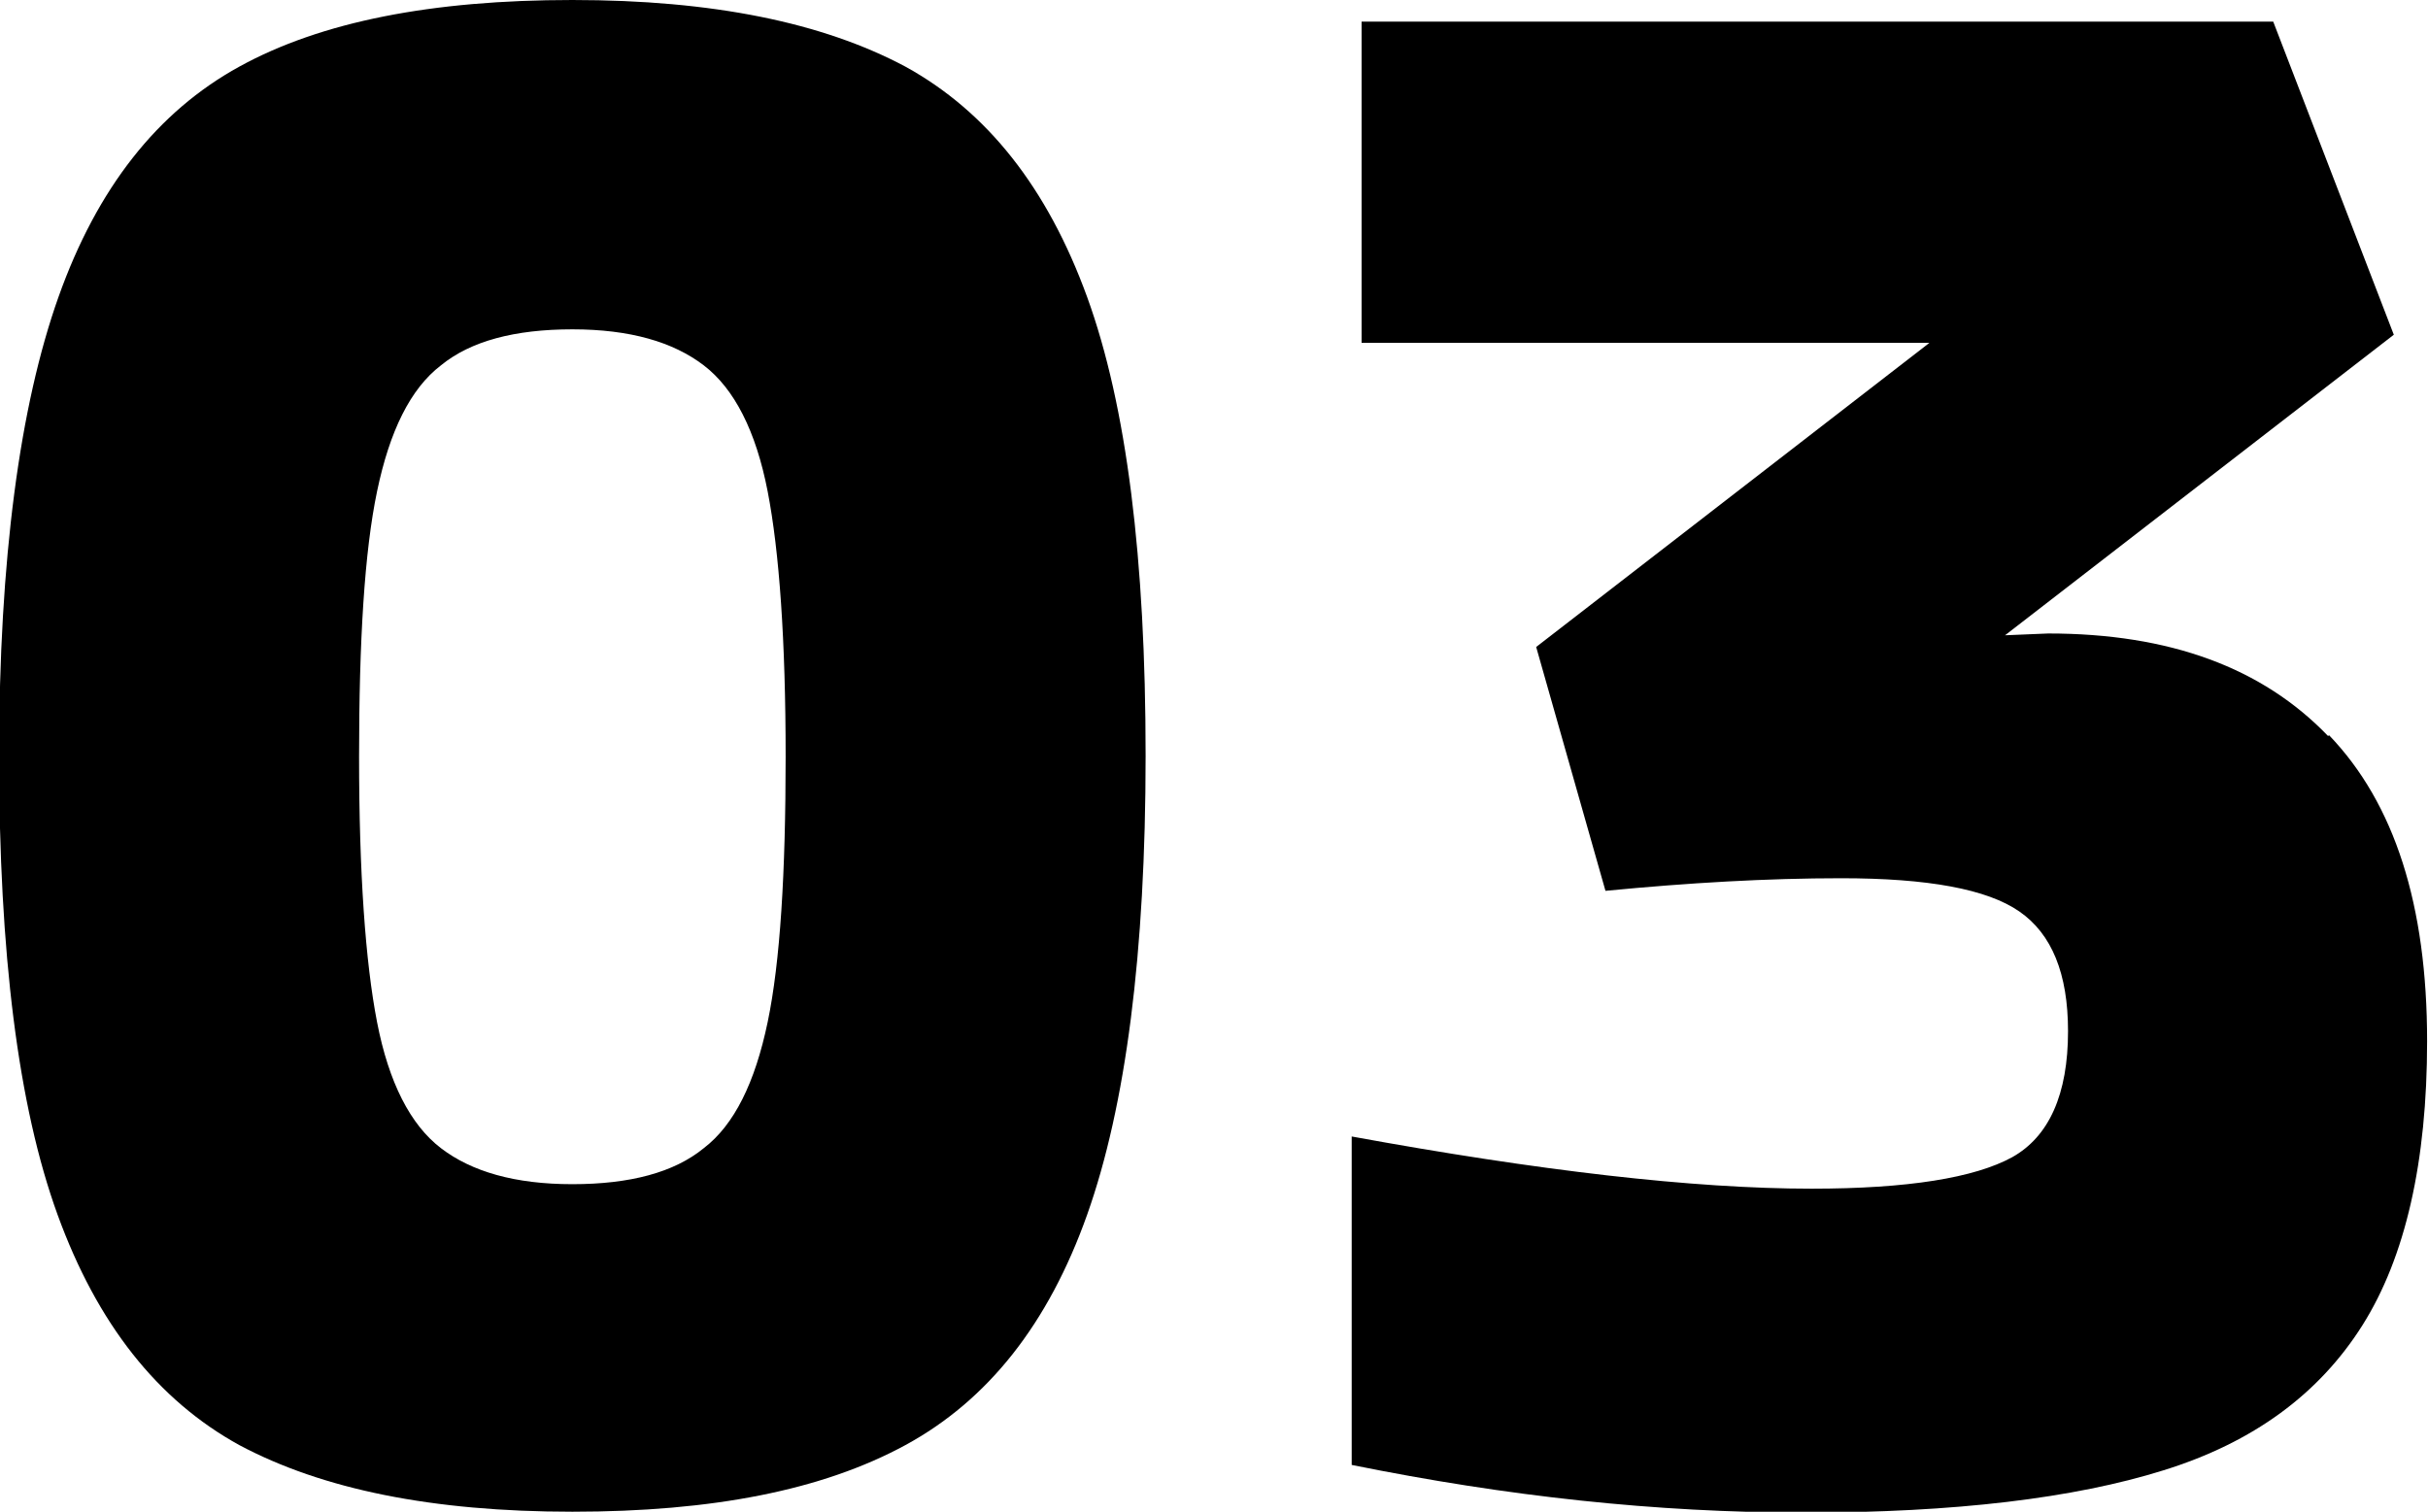
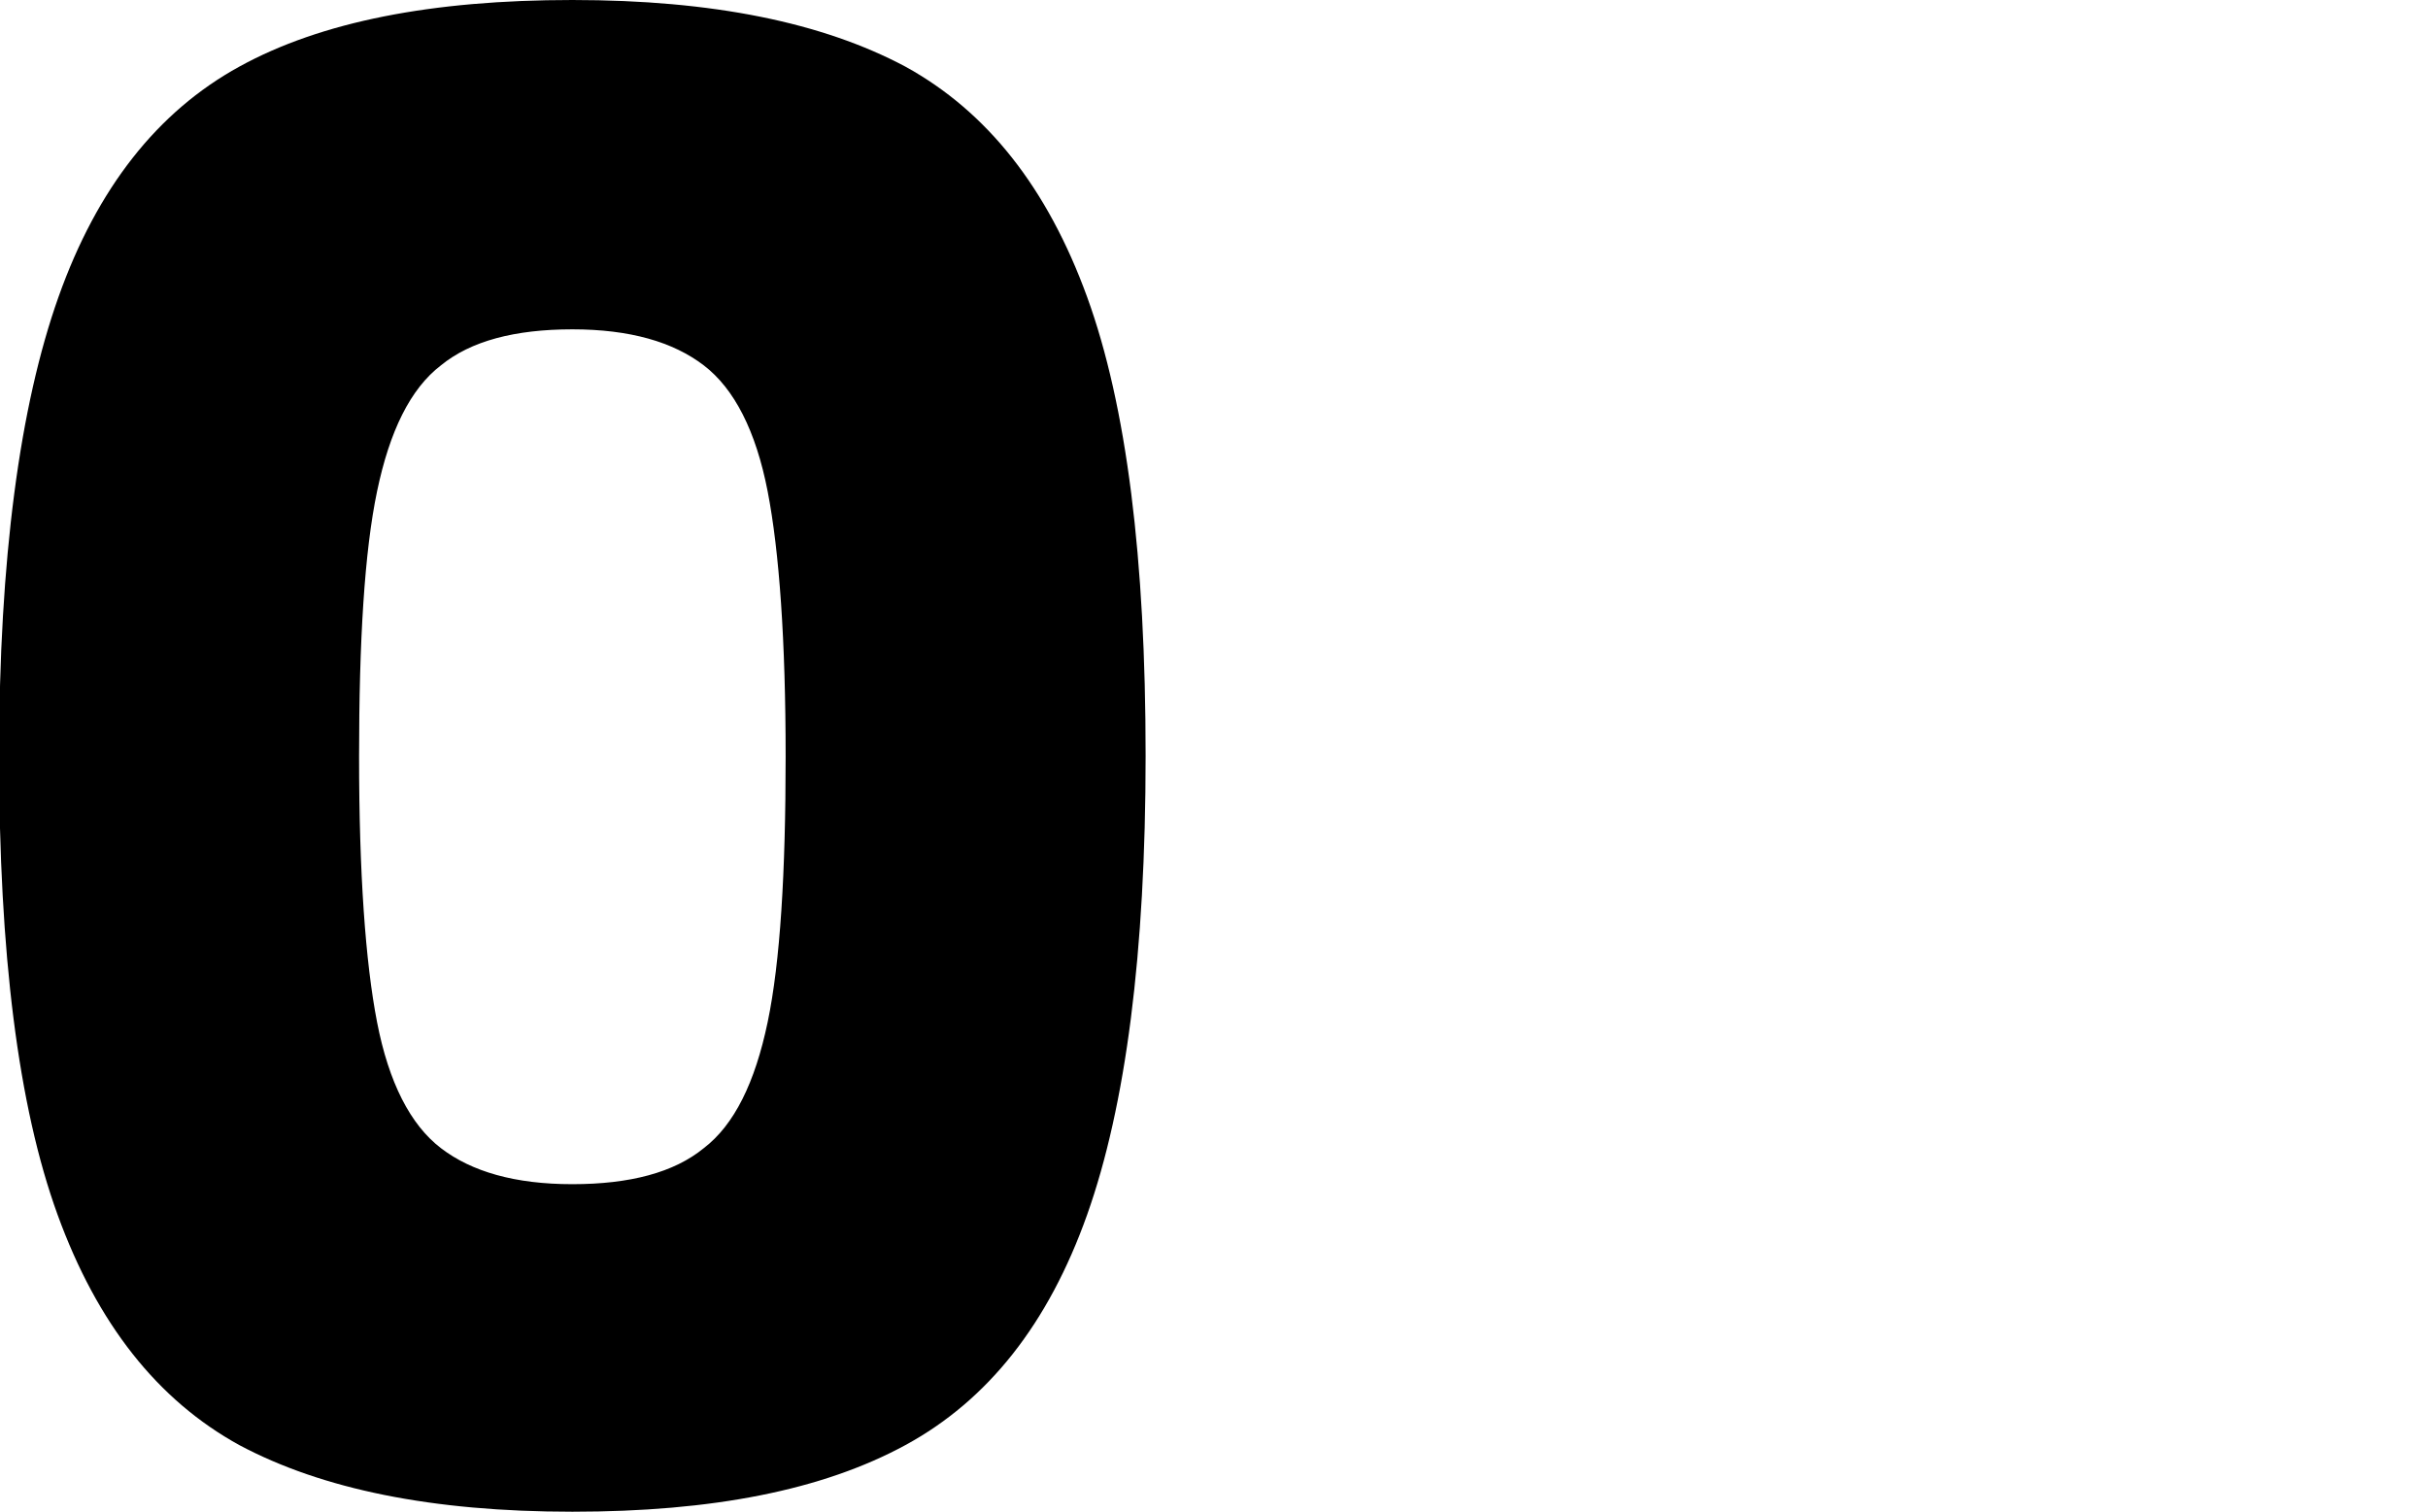
<svg xmlns="http://www.w3.org/2000/svg" id="_イヤー_2" viewBox="0 0 26.98 16.8">
  <g id="layout">
    <path d="M2.66,16.06c-.91-.5-1.58-1.35-2.02-2.56s-.65-2.91-.65-5.1S.22,4.51,.65,3.3,1.75,1.24,2.66,.74c.91-.5,2.14-.74,3.7-.74s2.78,.25,3.7,.74c.91,.5,1.58,1.35,2.02,2.56s.65,2.91,.65,5.1-.22,3.89-.65,5.1-1.1,2.06-2.02,2.56-2.14,.74-3.7,.74-2.78-.25-3.7-.74Zm5.16-3.3c.34-.26,.57-.73,.71-1.4s.2-1.66,.2-2.95-.07-2.28-.2-2.95-.37-1.14-.71-1.4c-.34-.26-.82-.4-1.46-.4s-1.13,.13-1.46,.4c-.34,.26-.57,.73-.71,1.4s-.2,1.66-.2,2.95,.07,2.28,.2,2.95,.37,1.14,.71,1.4c.34,.26,.82,.4,1.46,.4s1.13-.13,1.46-.4Z" />
-     <path d="M25.88,8.17c.73,.76,1.09,1.89,1.09,3.4,0,1.34-.24,2.4-.72,3.16s-1.21,1.3-2.21,1.61c-.99,.31-2.32,.47-3.98,.47s-3.31-.18-5.04-.53v-3.65c2.08,.38,3.79,.58,5.11,.58,1.07,0,1.81-.12,2.23-.35,.41-.23,.62-.7,.62-1.4,0-.64-.18-1.08-.54-1.33-.36-.25-1.02-.37-1.98-.37-.82,0-1.69,.05-2.62,.14l-.77-2.71,4.37-3.38h-6.31V.24h10.13l1.34,3.48-4.32,3.34,.48-.02c1.35,0,2.38,.38,3.11,1.14Z" />
  </g>
</svg>